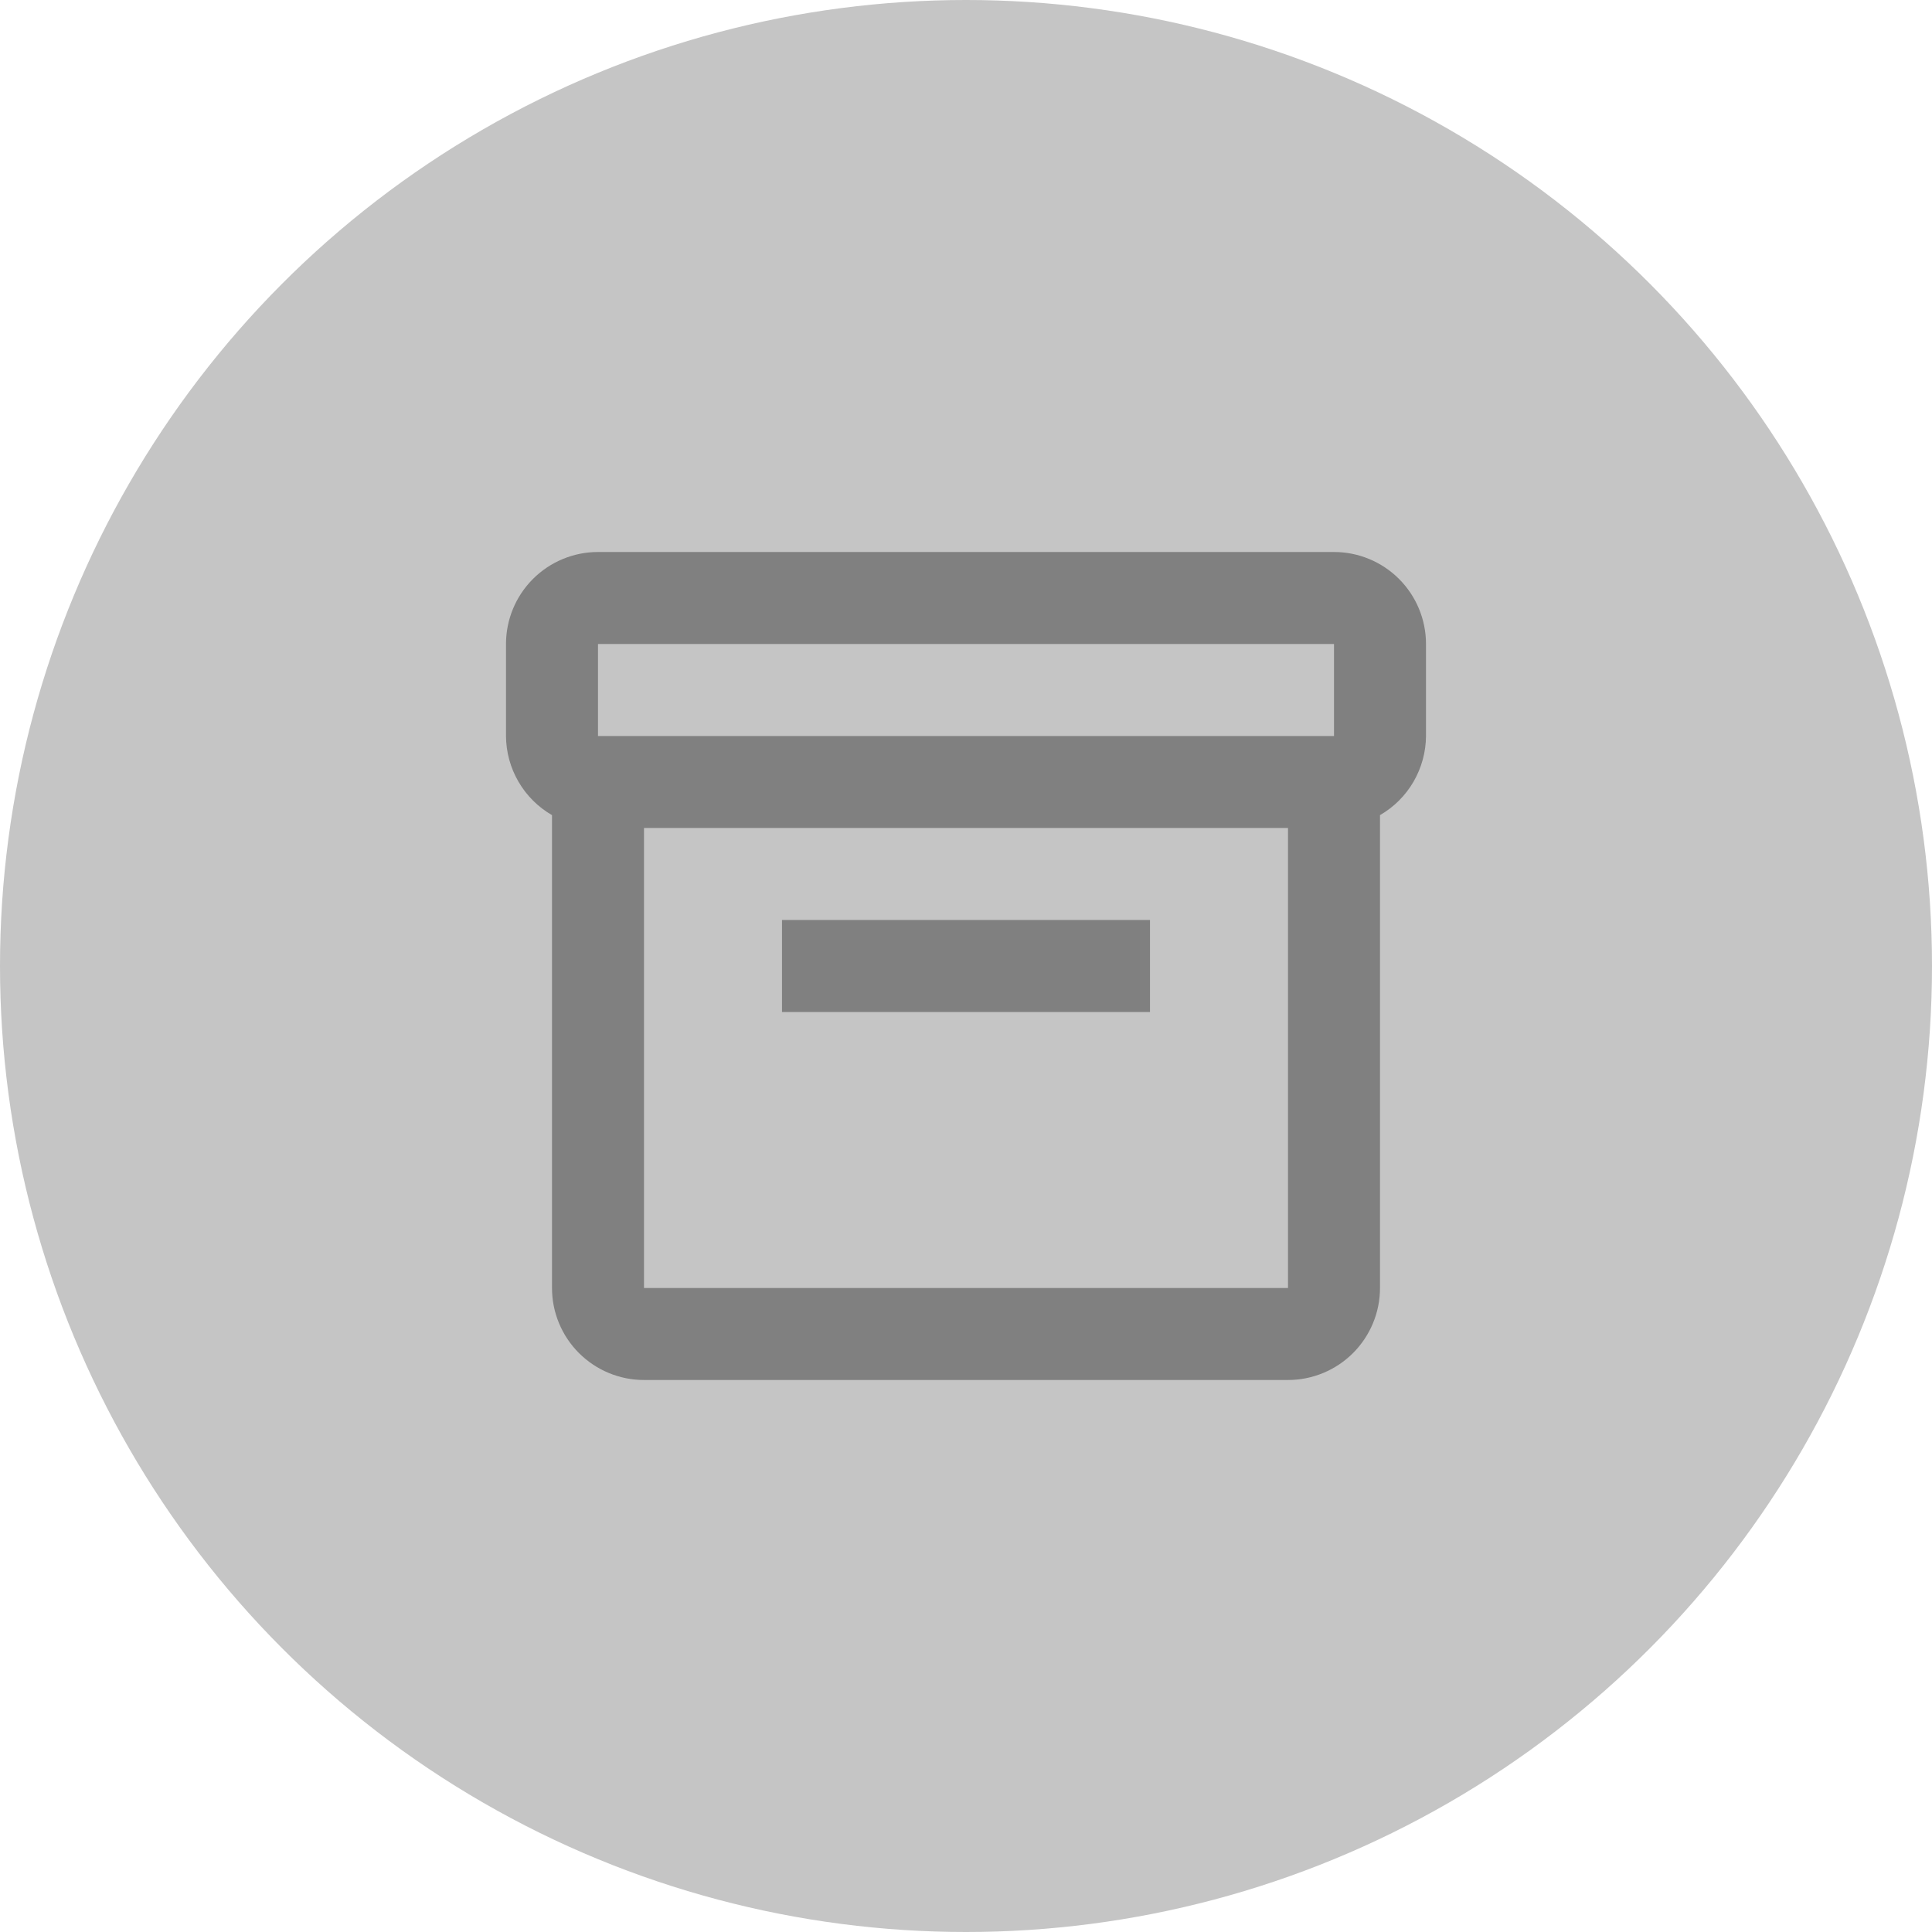
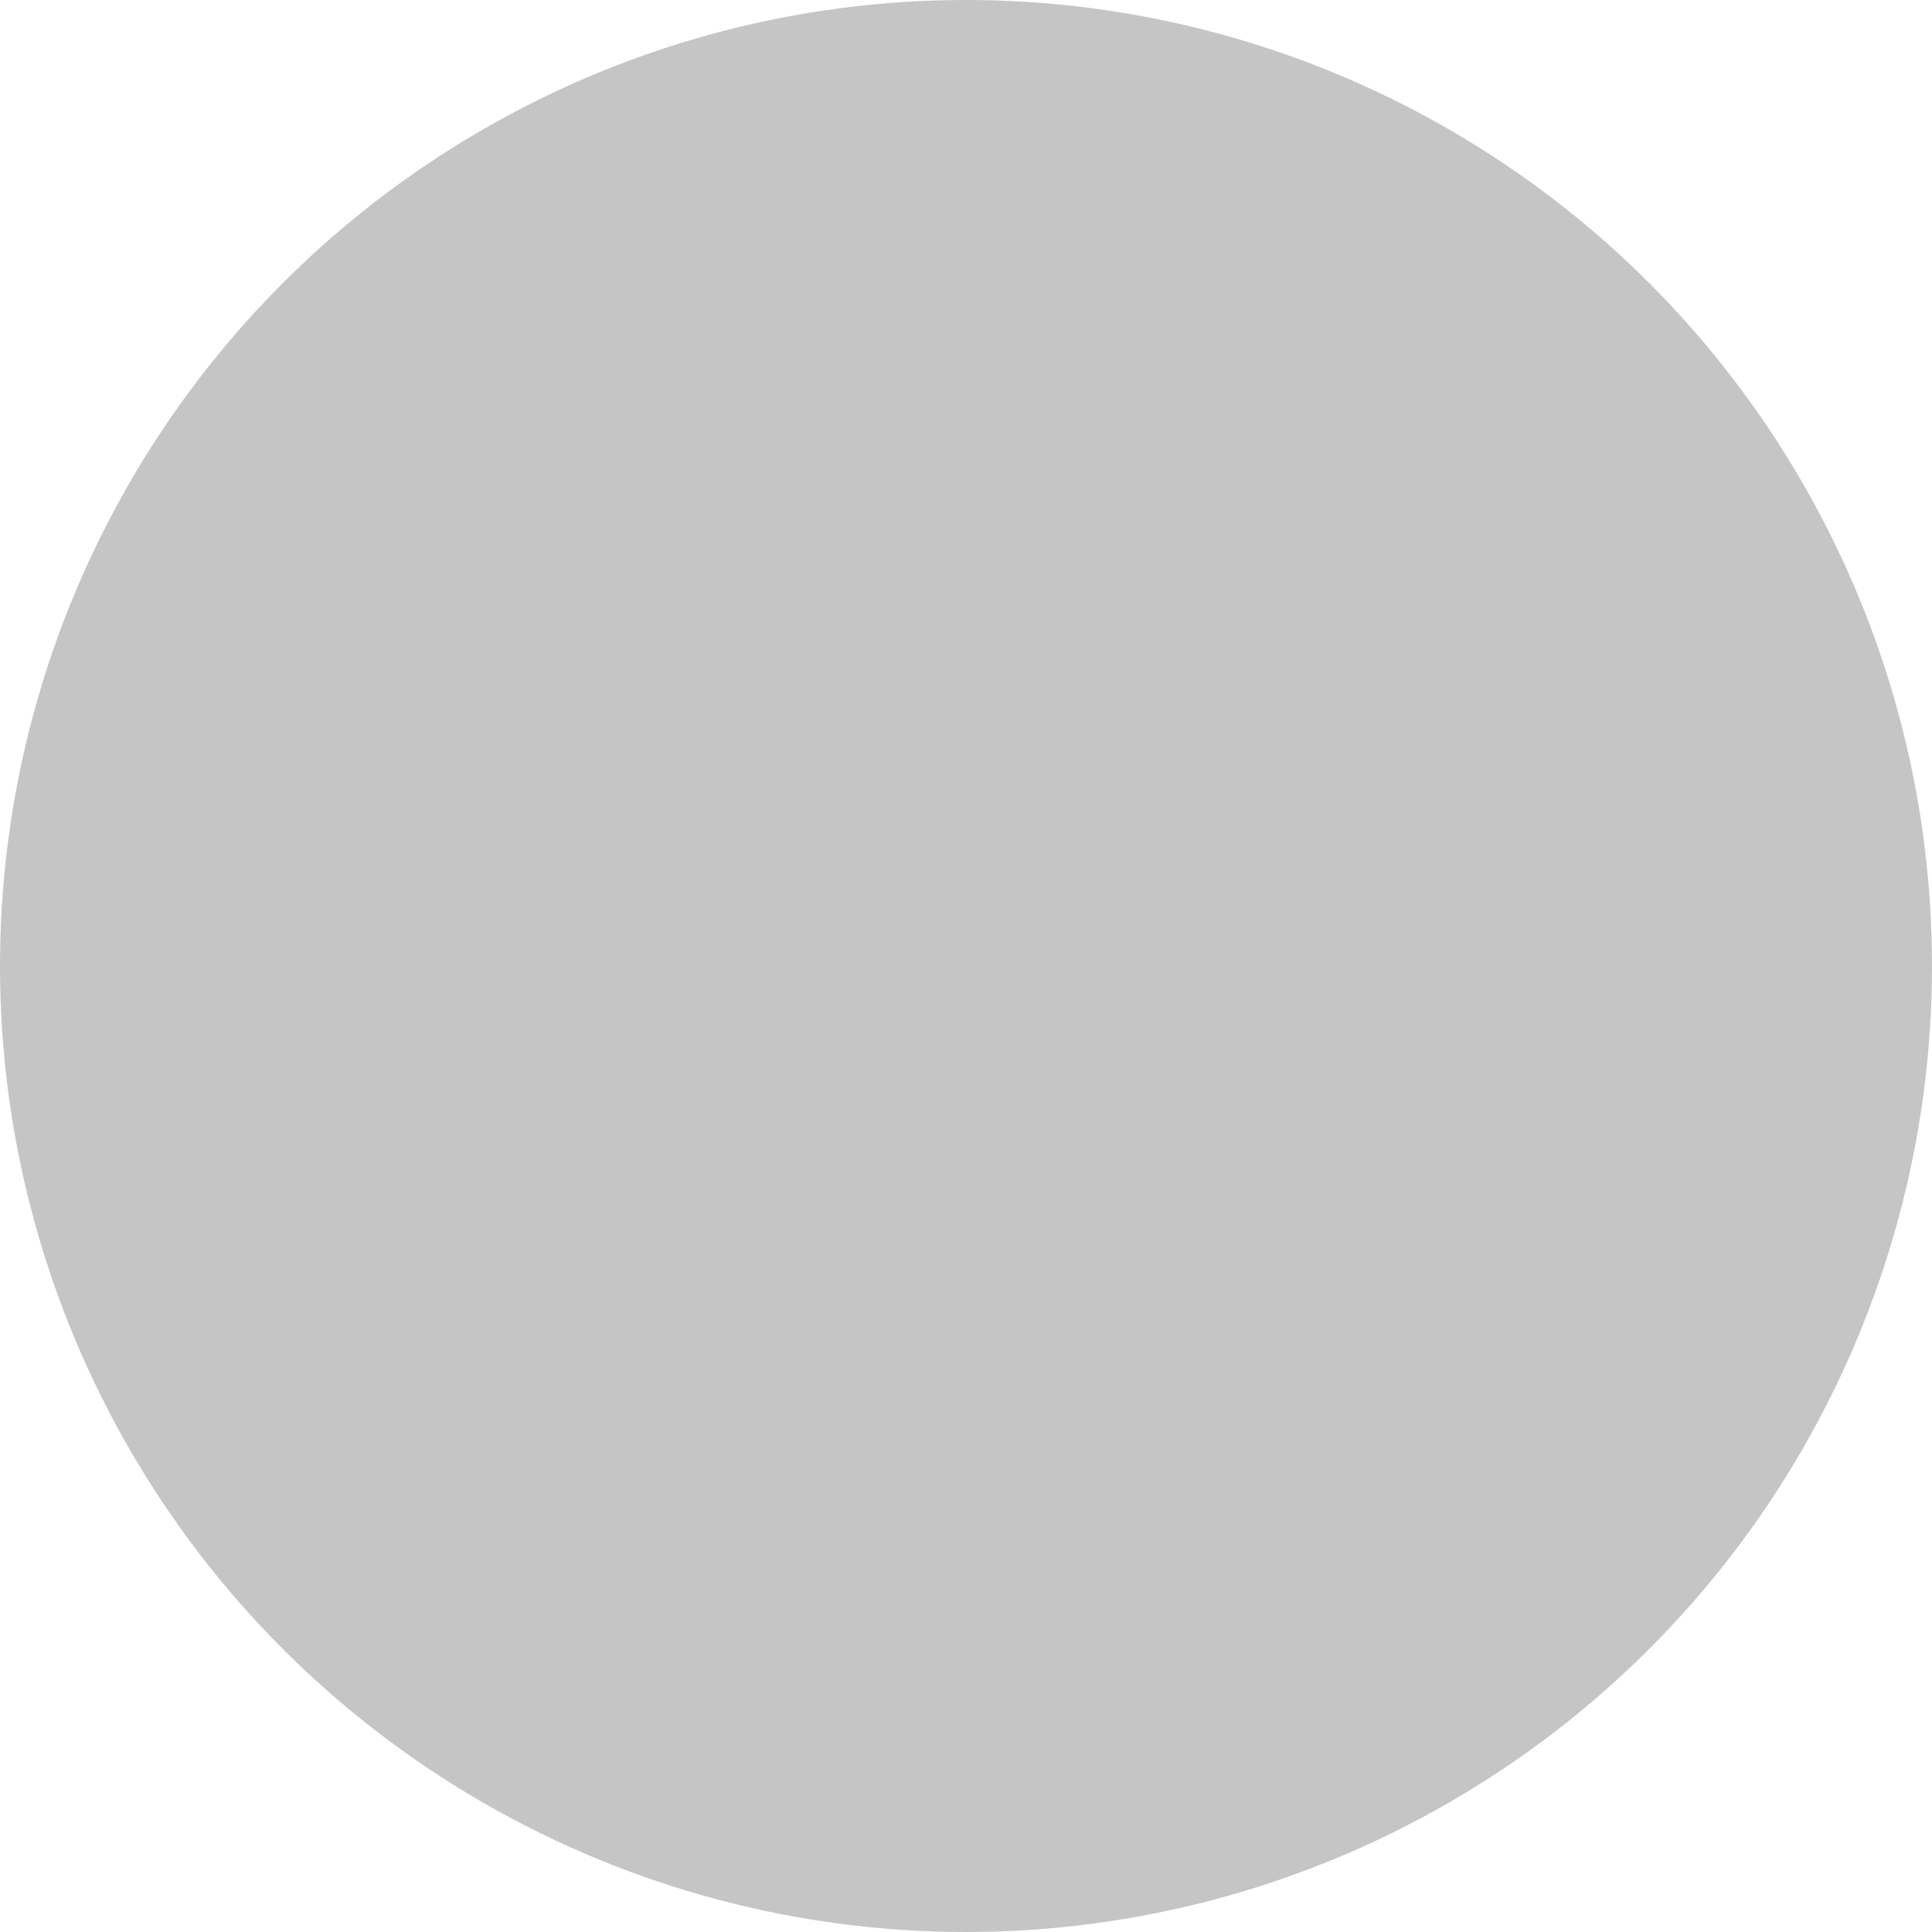
<svg xmlns="http://www.w3.org/2000/svg" width="42" height="42" viewBox="0 0 42 42" fill="none">
  <circle cx="21" cy="21" r="21" fill="#c5c5c5" />
-   <path d="M29 12H13C12.47 12 11.961 12.211 11.586 12.586C11.211 12.961 11 13.47 11 14V16C11.002 16.349 11.095 16.691 11.271 16.993C11.446 17.295 11.698 17.546 12 17.72V28C12 28.53 12.211 29.039 12.586 29.414C12.961 29.789 13.47 30 14 30H28C28.53 30 29.039 29.789 29.414 29.414C29.789 29.039 30 28.53 30 28V17.72C30.302 17.546 30.554 17.295 30.729 16.993C30.904 16.691 30.998 16.349 31 16V14C31 13.47 30.789 12.961 30.414 12.586C30.039 12.211 29.53 12 29 12ZM13 14H29V16H13V14ZM14 28V18H28V28H14Z" fill="#808080" />
-   <path d="M17 20H25V22H17V20Z" fill="#808080" />
</svg>